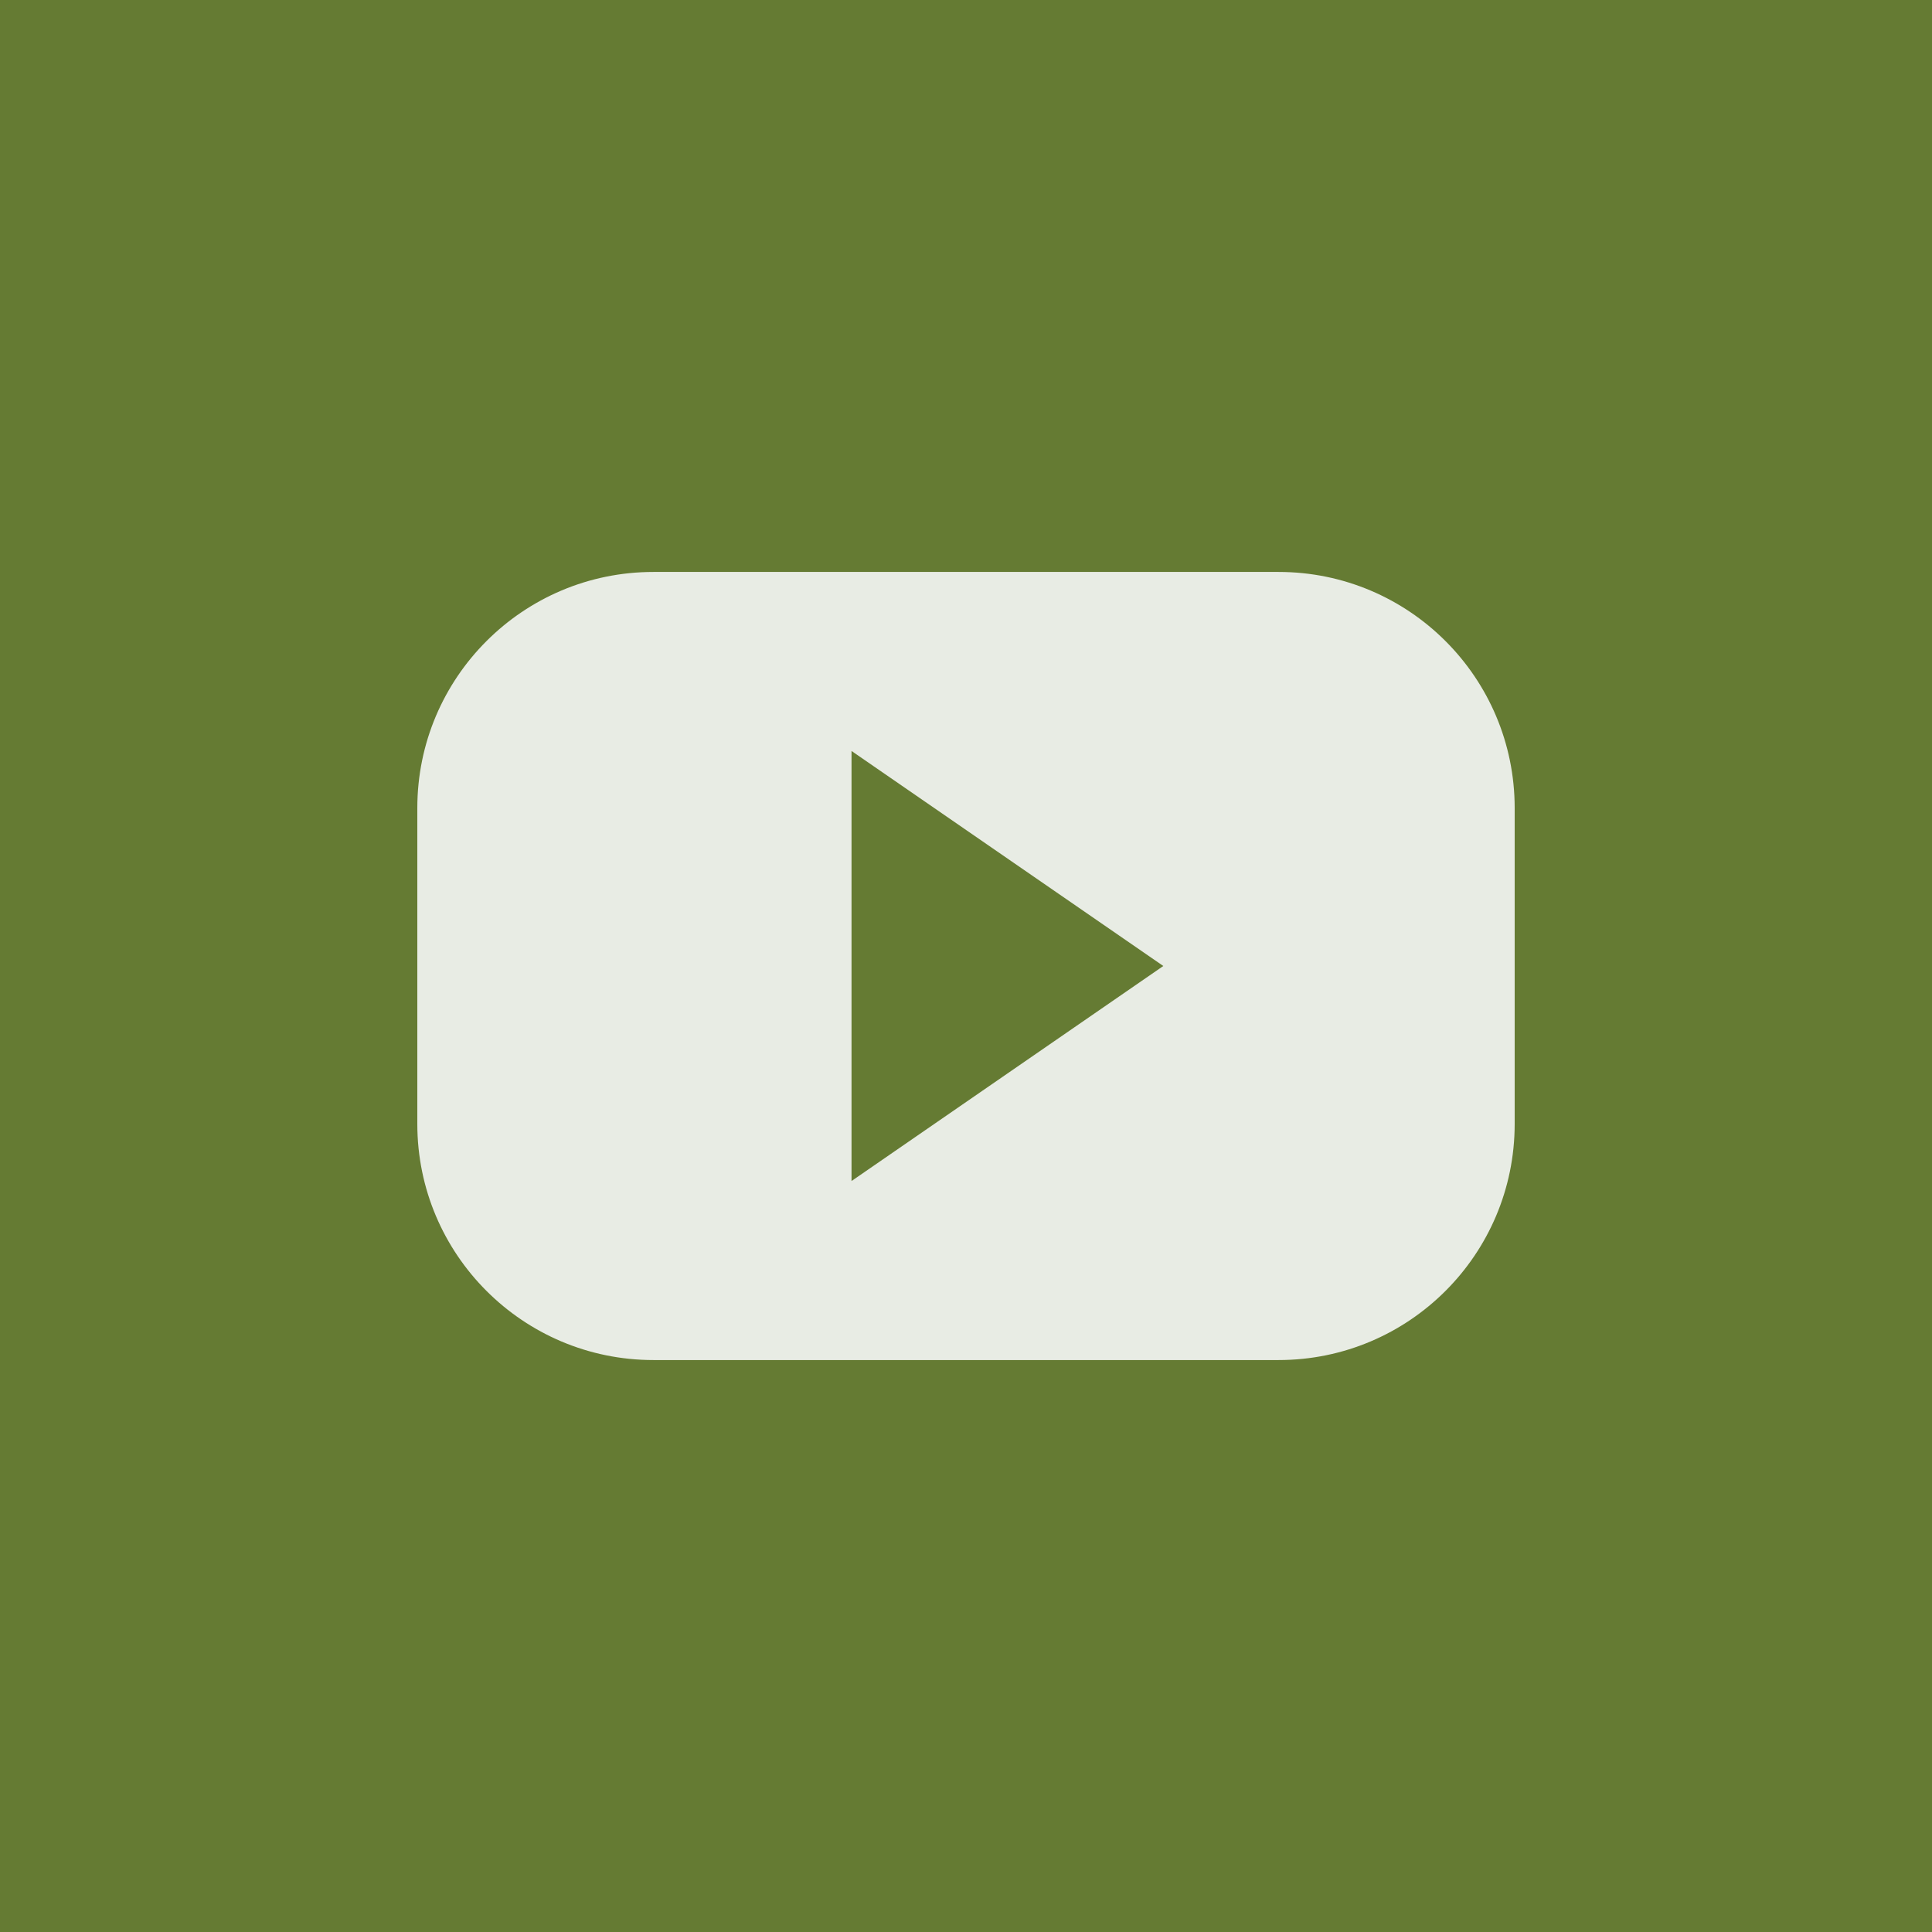
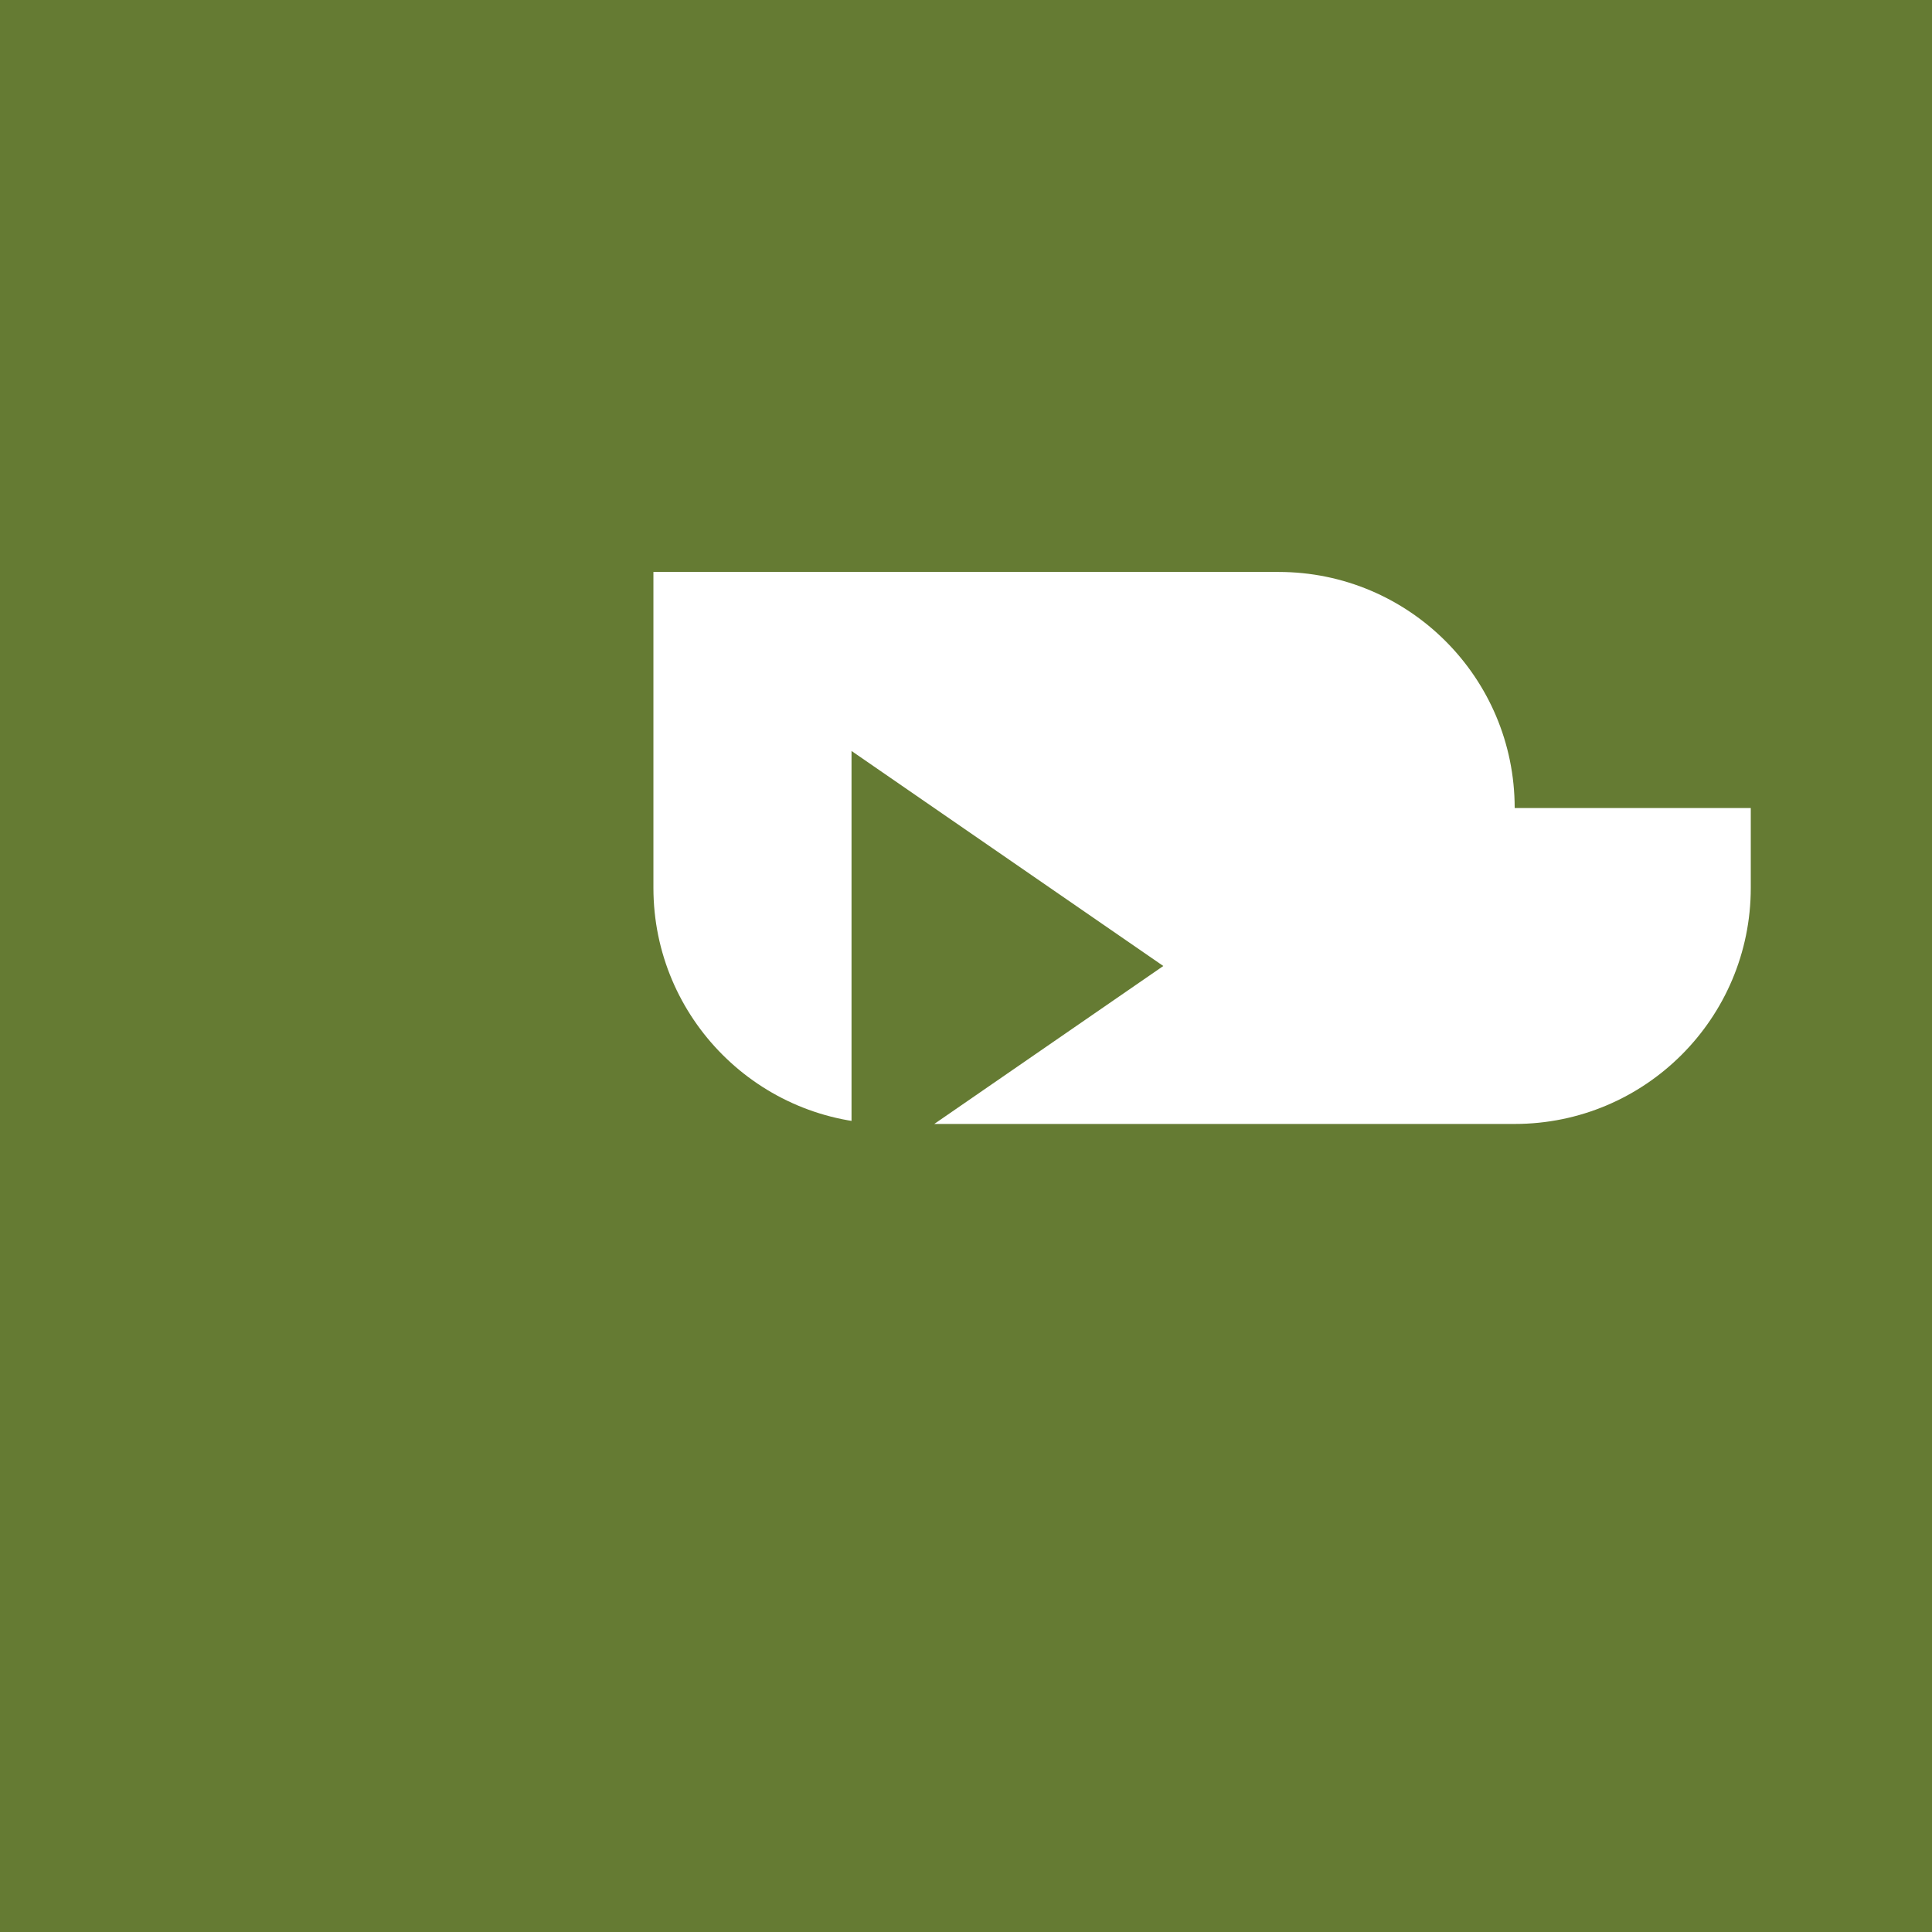
<svg xmlns="http://www.w3.org/2000/svg" version="1.1" id="Capa_1" x="0px" y="0px" viewBox="0 0 242.667 242.667" style="enable-background:new 0 0 242.667 242.667;" xml:space="preserve">
-   <rect width="100%" height="100%" fill="#E8ECE4" />
-   <path d="M106.955,94.325l39.161,27.008l-39.161,27.008V94.325z M242.667,0v242.667H0V0H242.667z M190.25,101.494  c0-16.378-13.277-29.655-29.655-29.655H82.072c-16.378,0-29.655,13.277-29.655,29.655v39.679c0,16.378,13.277,29.655,29.655,29.655  h78.523c16.378,0,29.655-13.277,29.655-29.655V101.494z" fill="#657B33" />
+   <path d="M106.955,94.325l39.161,27.008l-39.161,27.008V94.325z M242.667,0v242.667H0V0H242.667z M190.25,101.494  c0-16.378-13.277-29.655-29.655-29.655H82.072v39.679c0,16.378,13.277,29.655,29.655,29.655  h78.523c16.378,0,29.655-13.277,29.655-29.655V101.494z" fill="#657B33" />
  <g>
</g>
  <g>
</g>
  <g>
</g>
  <g>
</g>
  <g>
</g>
  <g>
</g>
  <g>
</g>
  <g>
</g>
  <g>
</g>
  <g>
</g>
  <g>
</g>
  <g>
</g>
  <g>
</g>
  <g>
</g>
  <g>
</g>
</svg>